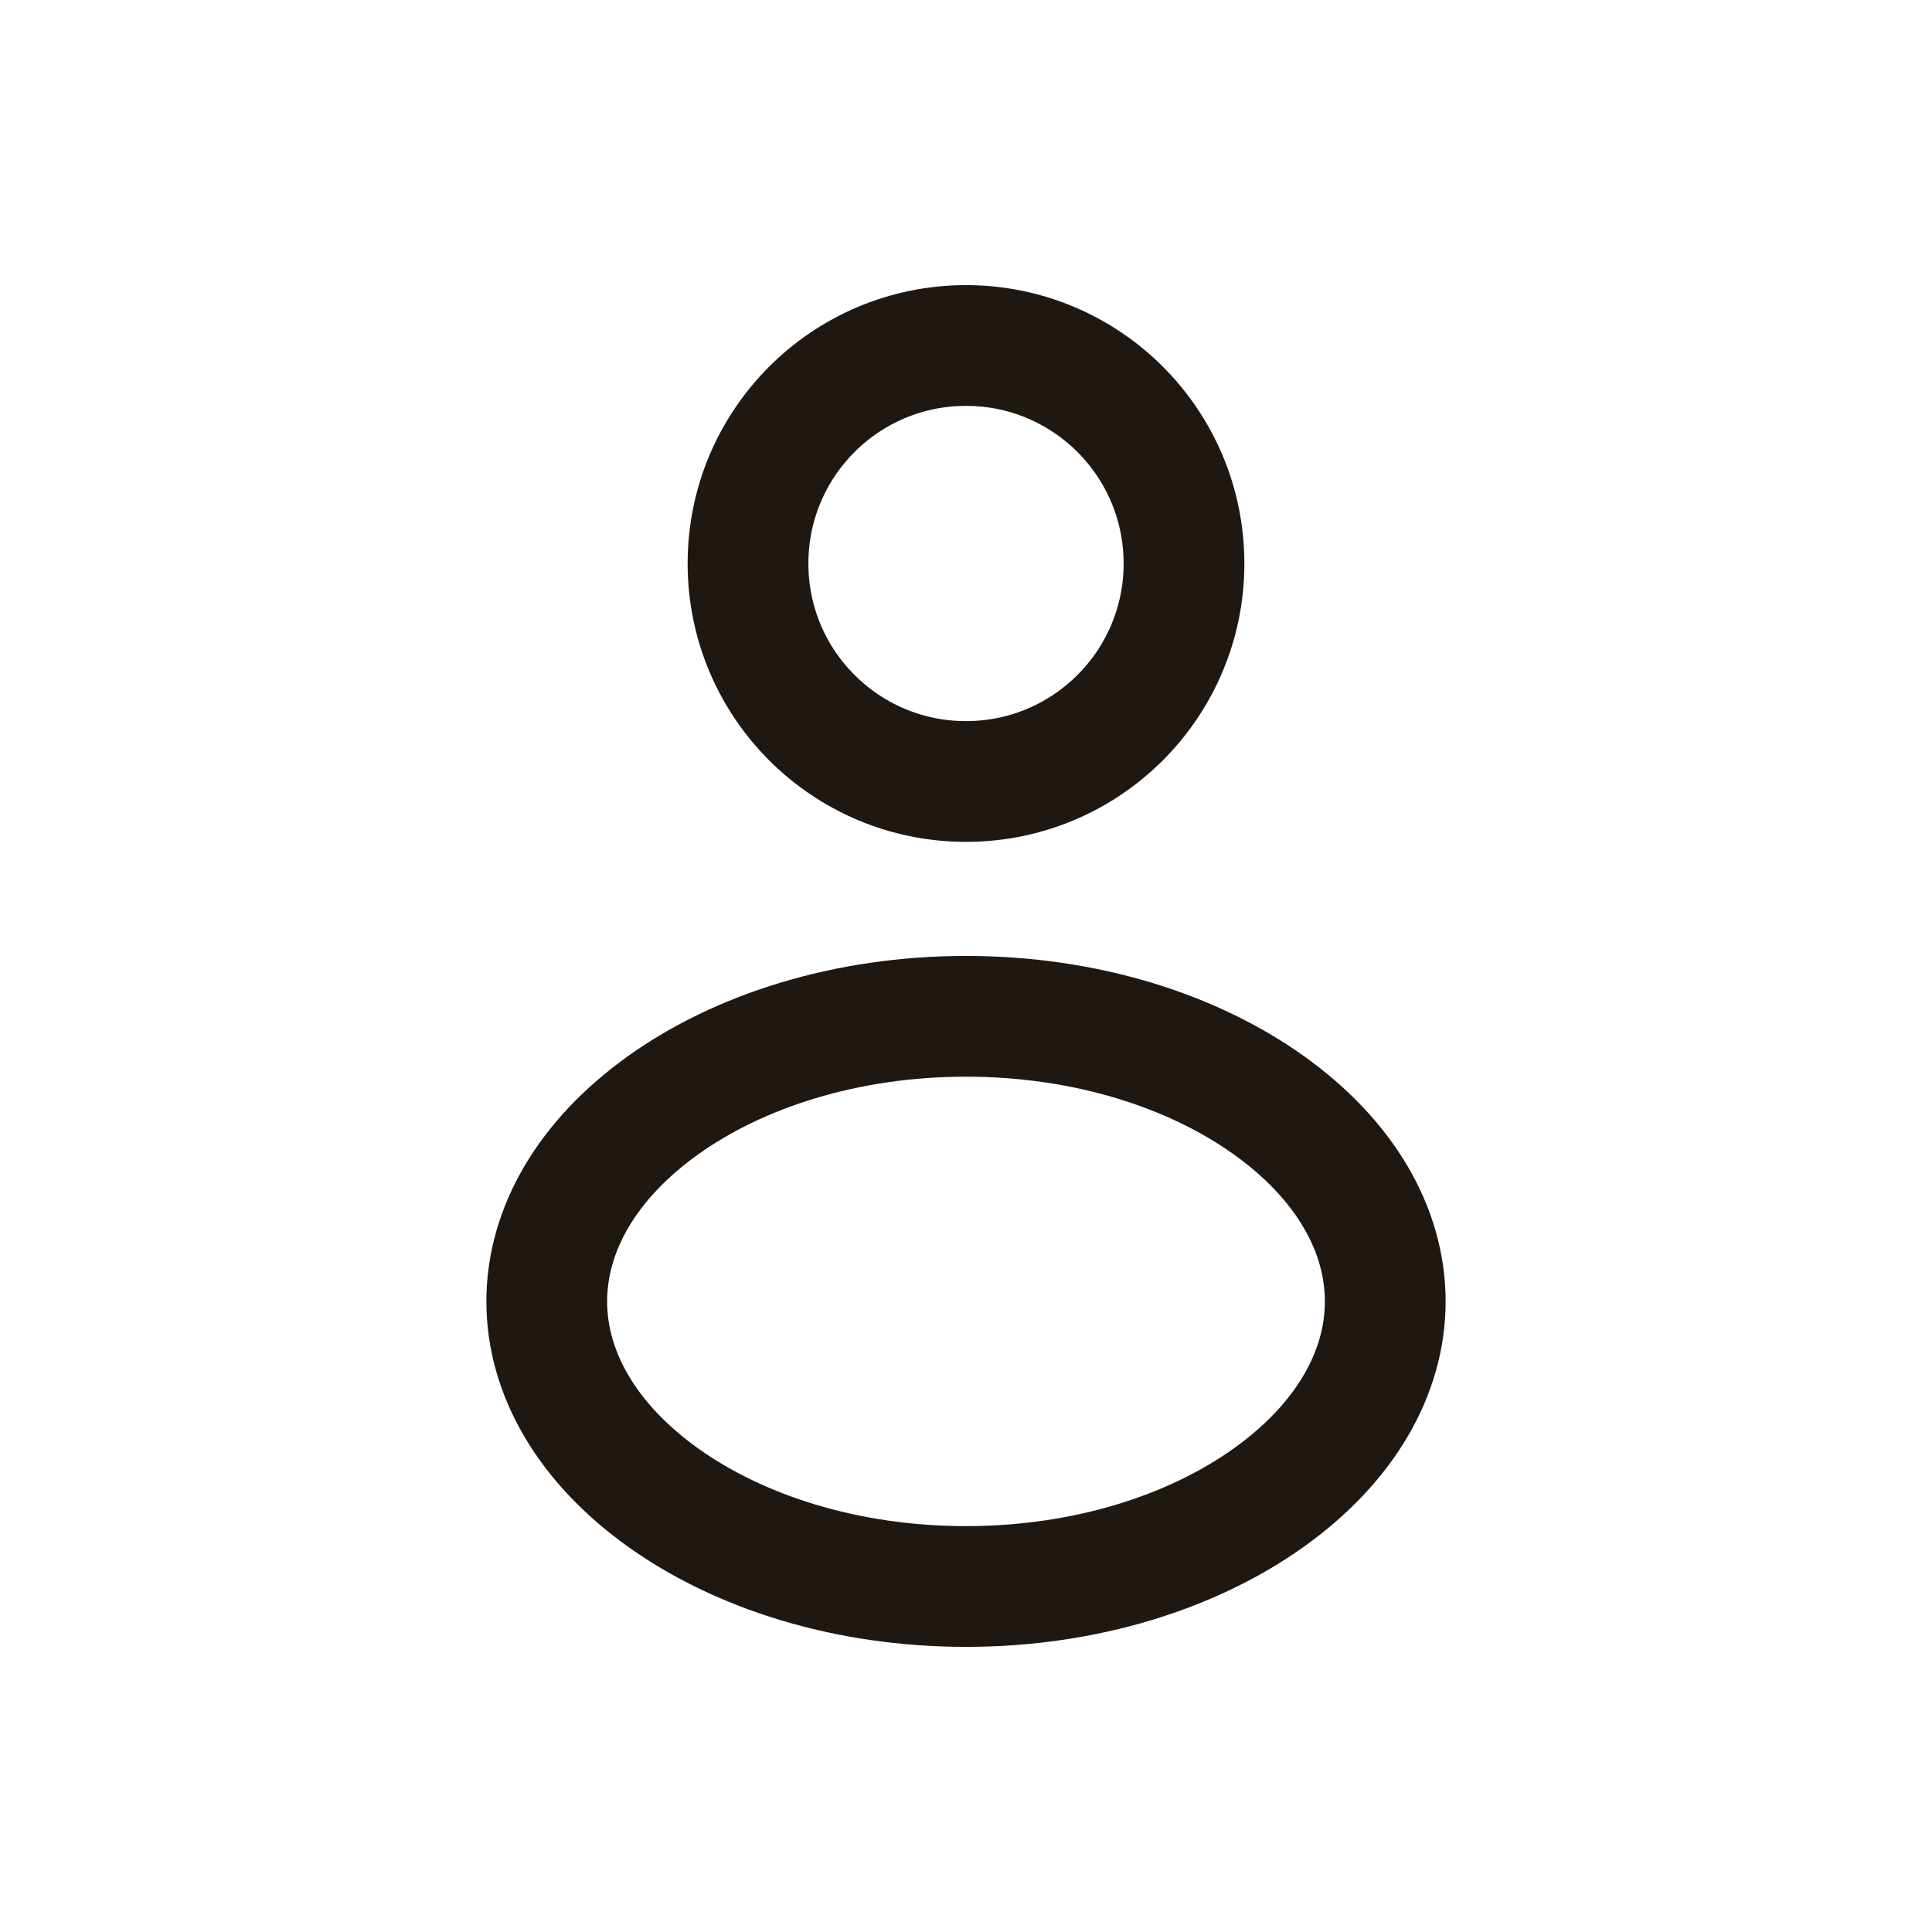
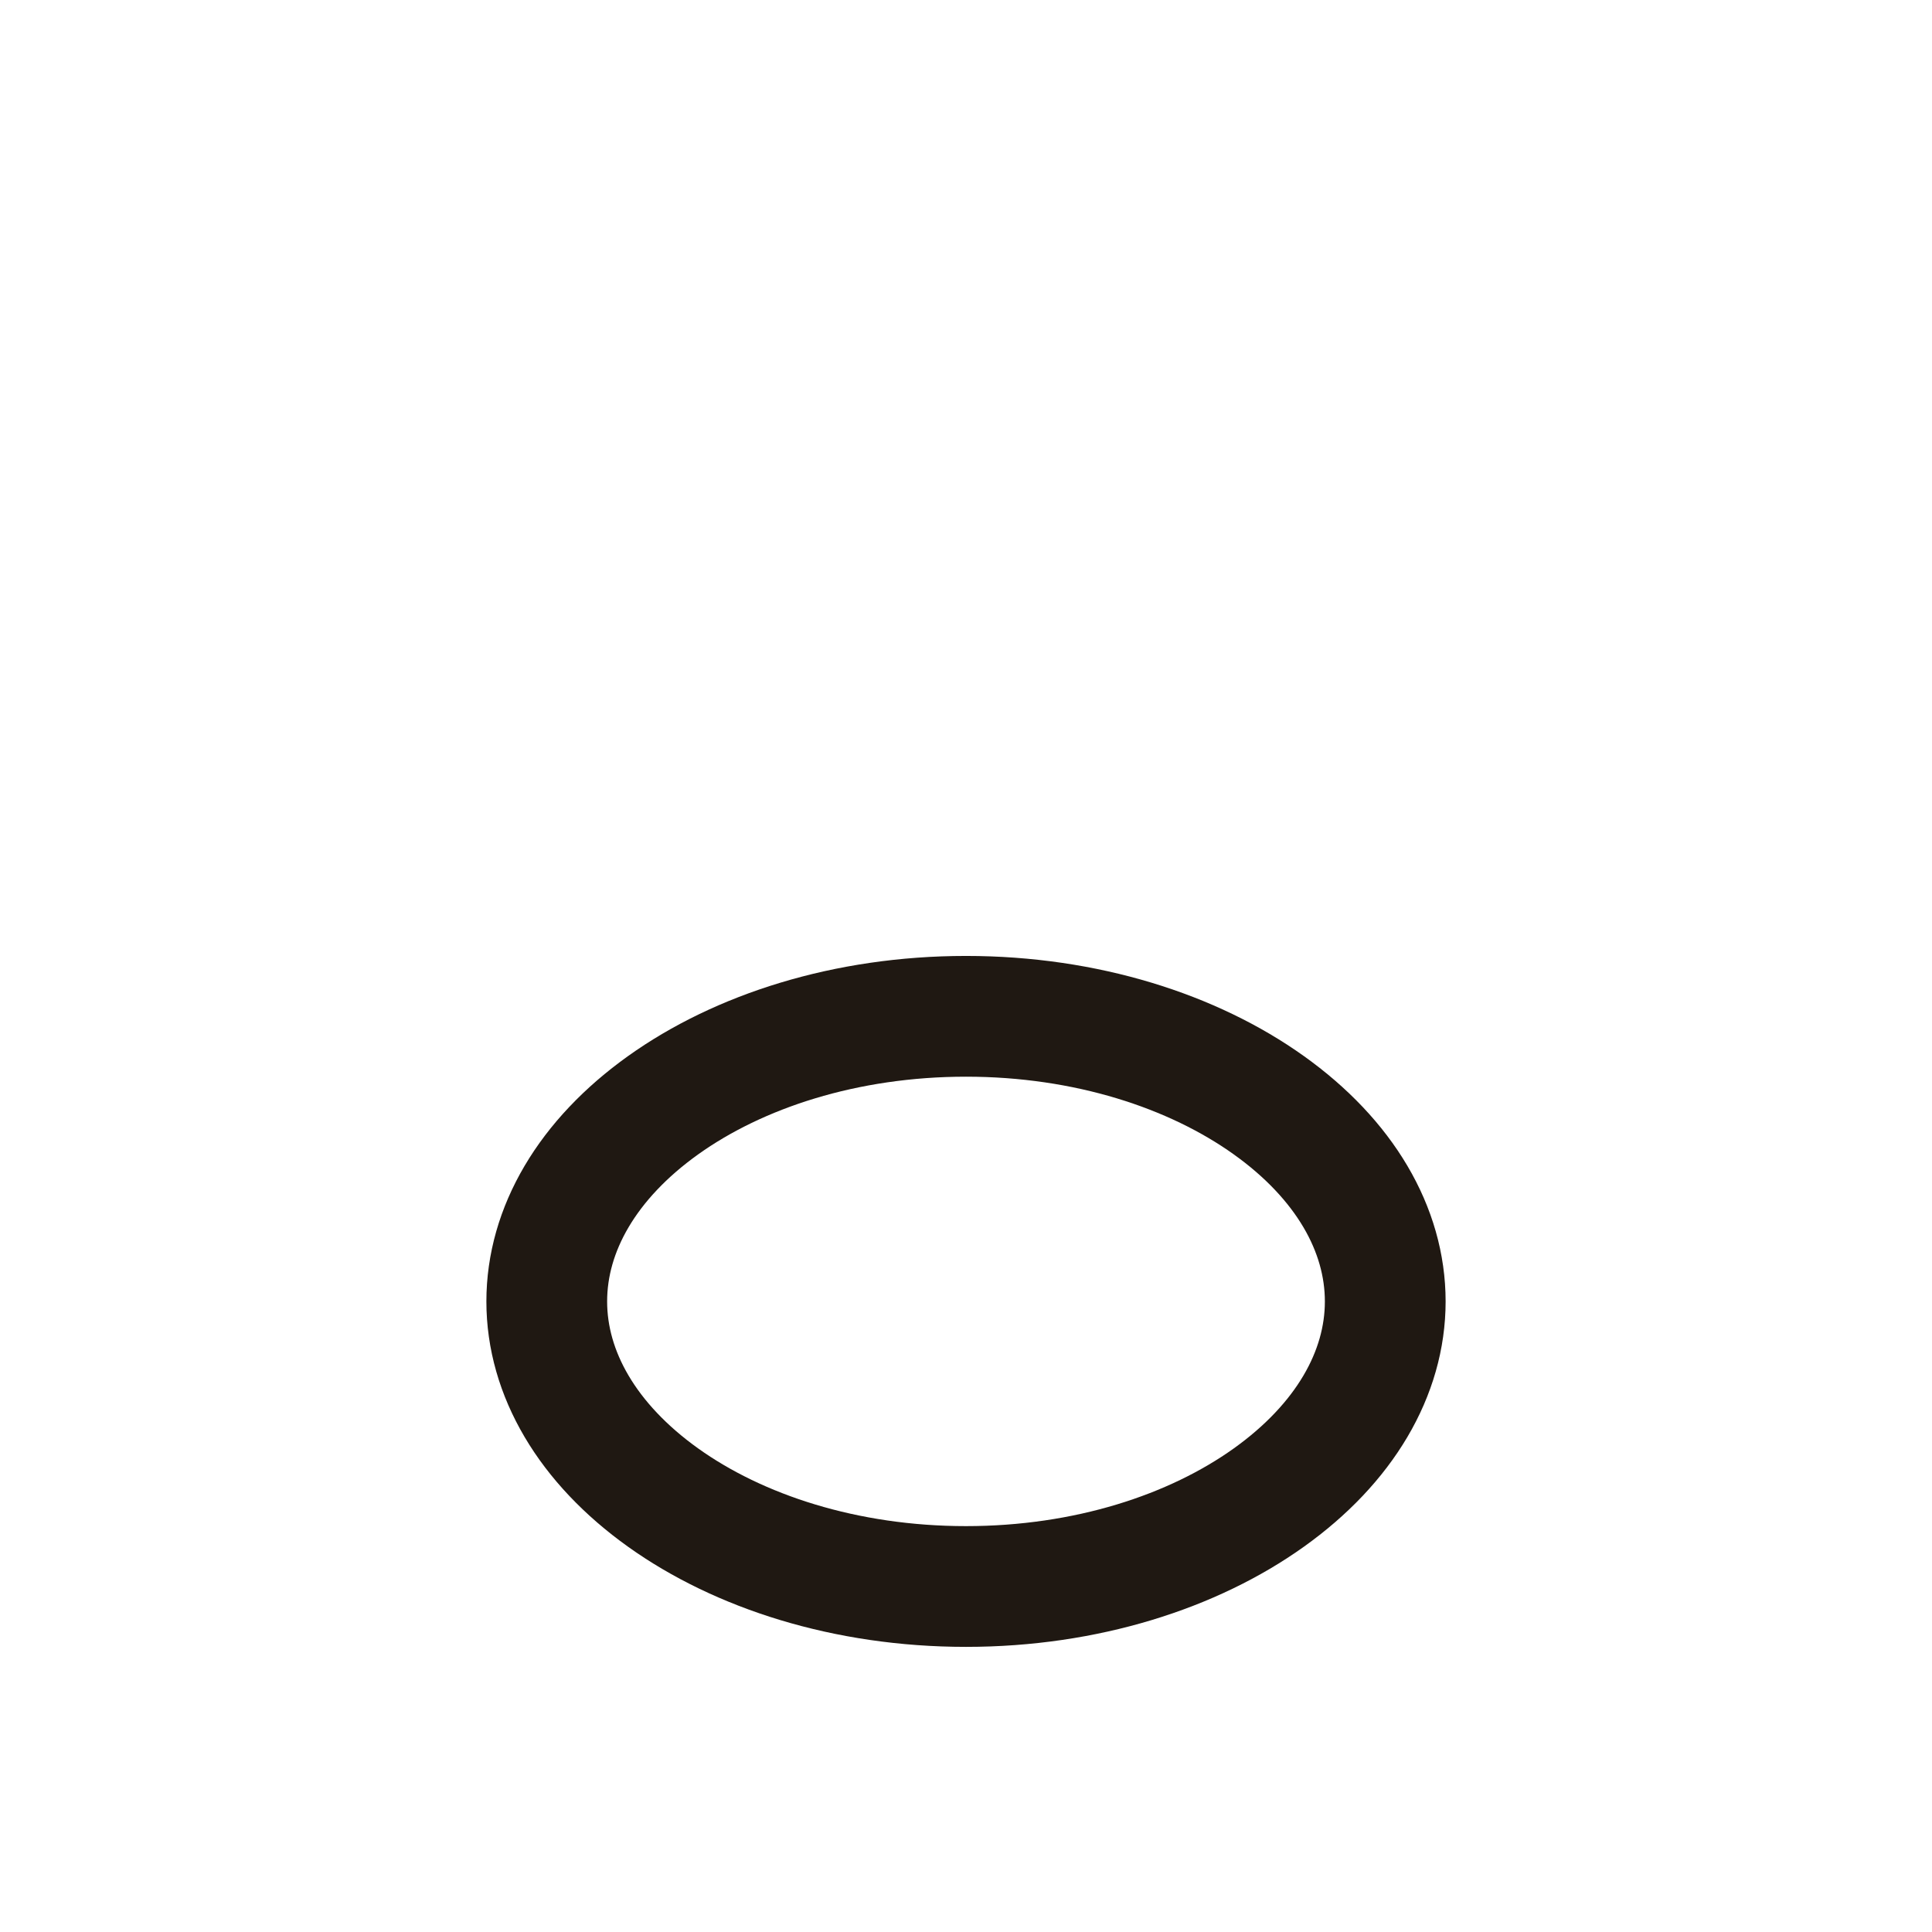
<svg xmlns="http://www.w3.org/2000/svg" width="24" height="24" viewBox="0 0 24 24" fill="none">
-   <path d="M14.708 7C14.708 8.496 13.496 9.708 12 9.708C10.504 9.708 9.292 8.496 9.292 7C9.292 5.504 10.504 4.292 12 4.292C13.496 4.292 14.708 5.504 14.708 7Z" stroke="#1F1812" stroke-width="1.5" />
  <path d="M17.208 16.167C17.208 17.063 16.701 17.933 15.761 18.604C14.823 19.274 13.495 19.708 12 19.708C10.504 19.708 9.176 19.274 8.238 18.604C7.299 17.933 6.792 17.063 6.792 16.167C6.792 15.27 7.299 14.4 8.238 13.729C9.176 13.059 10.504 12.625 12 12.625C13.495 12.625 14.823 13.059 15.761 13.729C16.701 14.4 17.208 15.27 17.208 16.167Z" stroke="#1F1812" stroke-width="1.5" />
</svg>